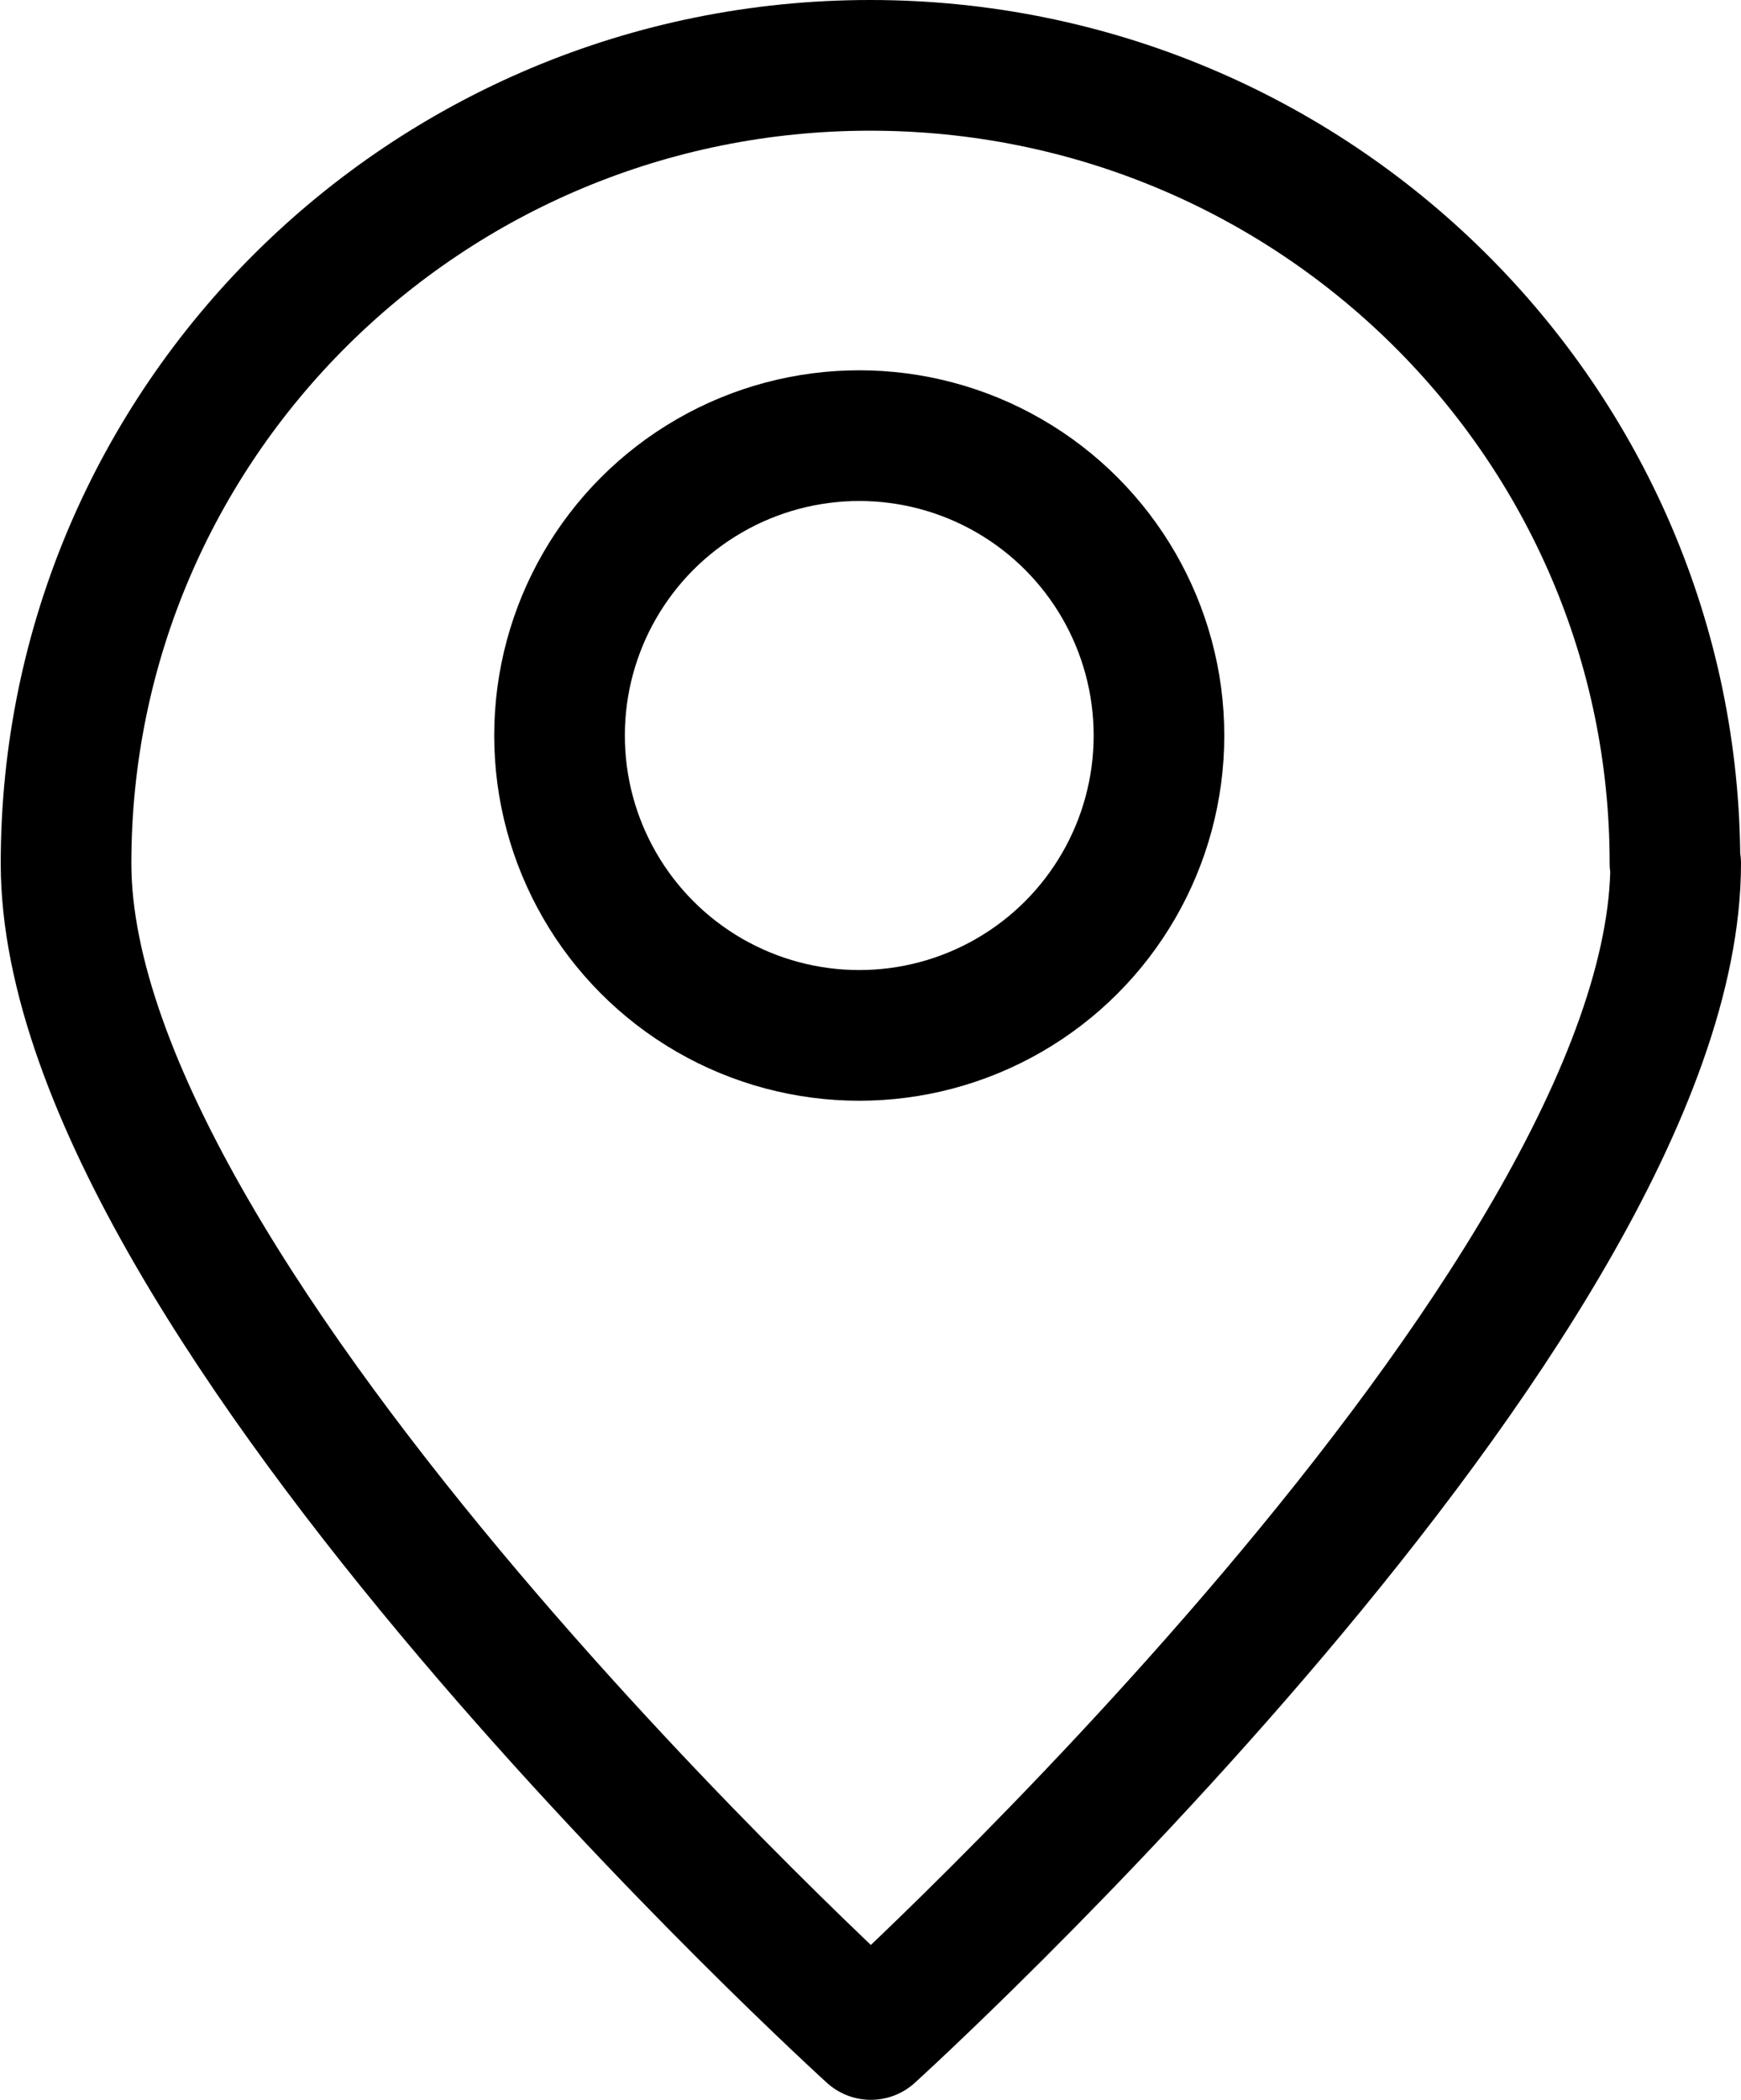
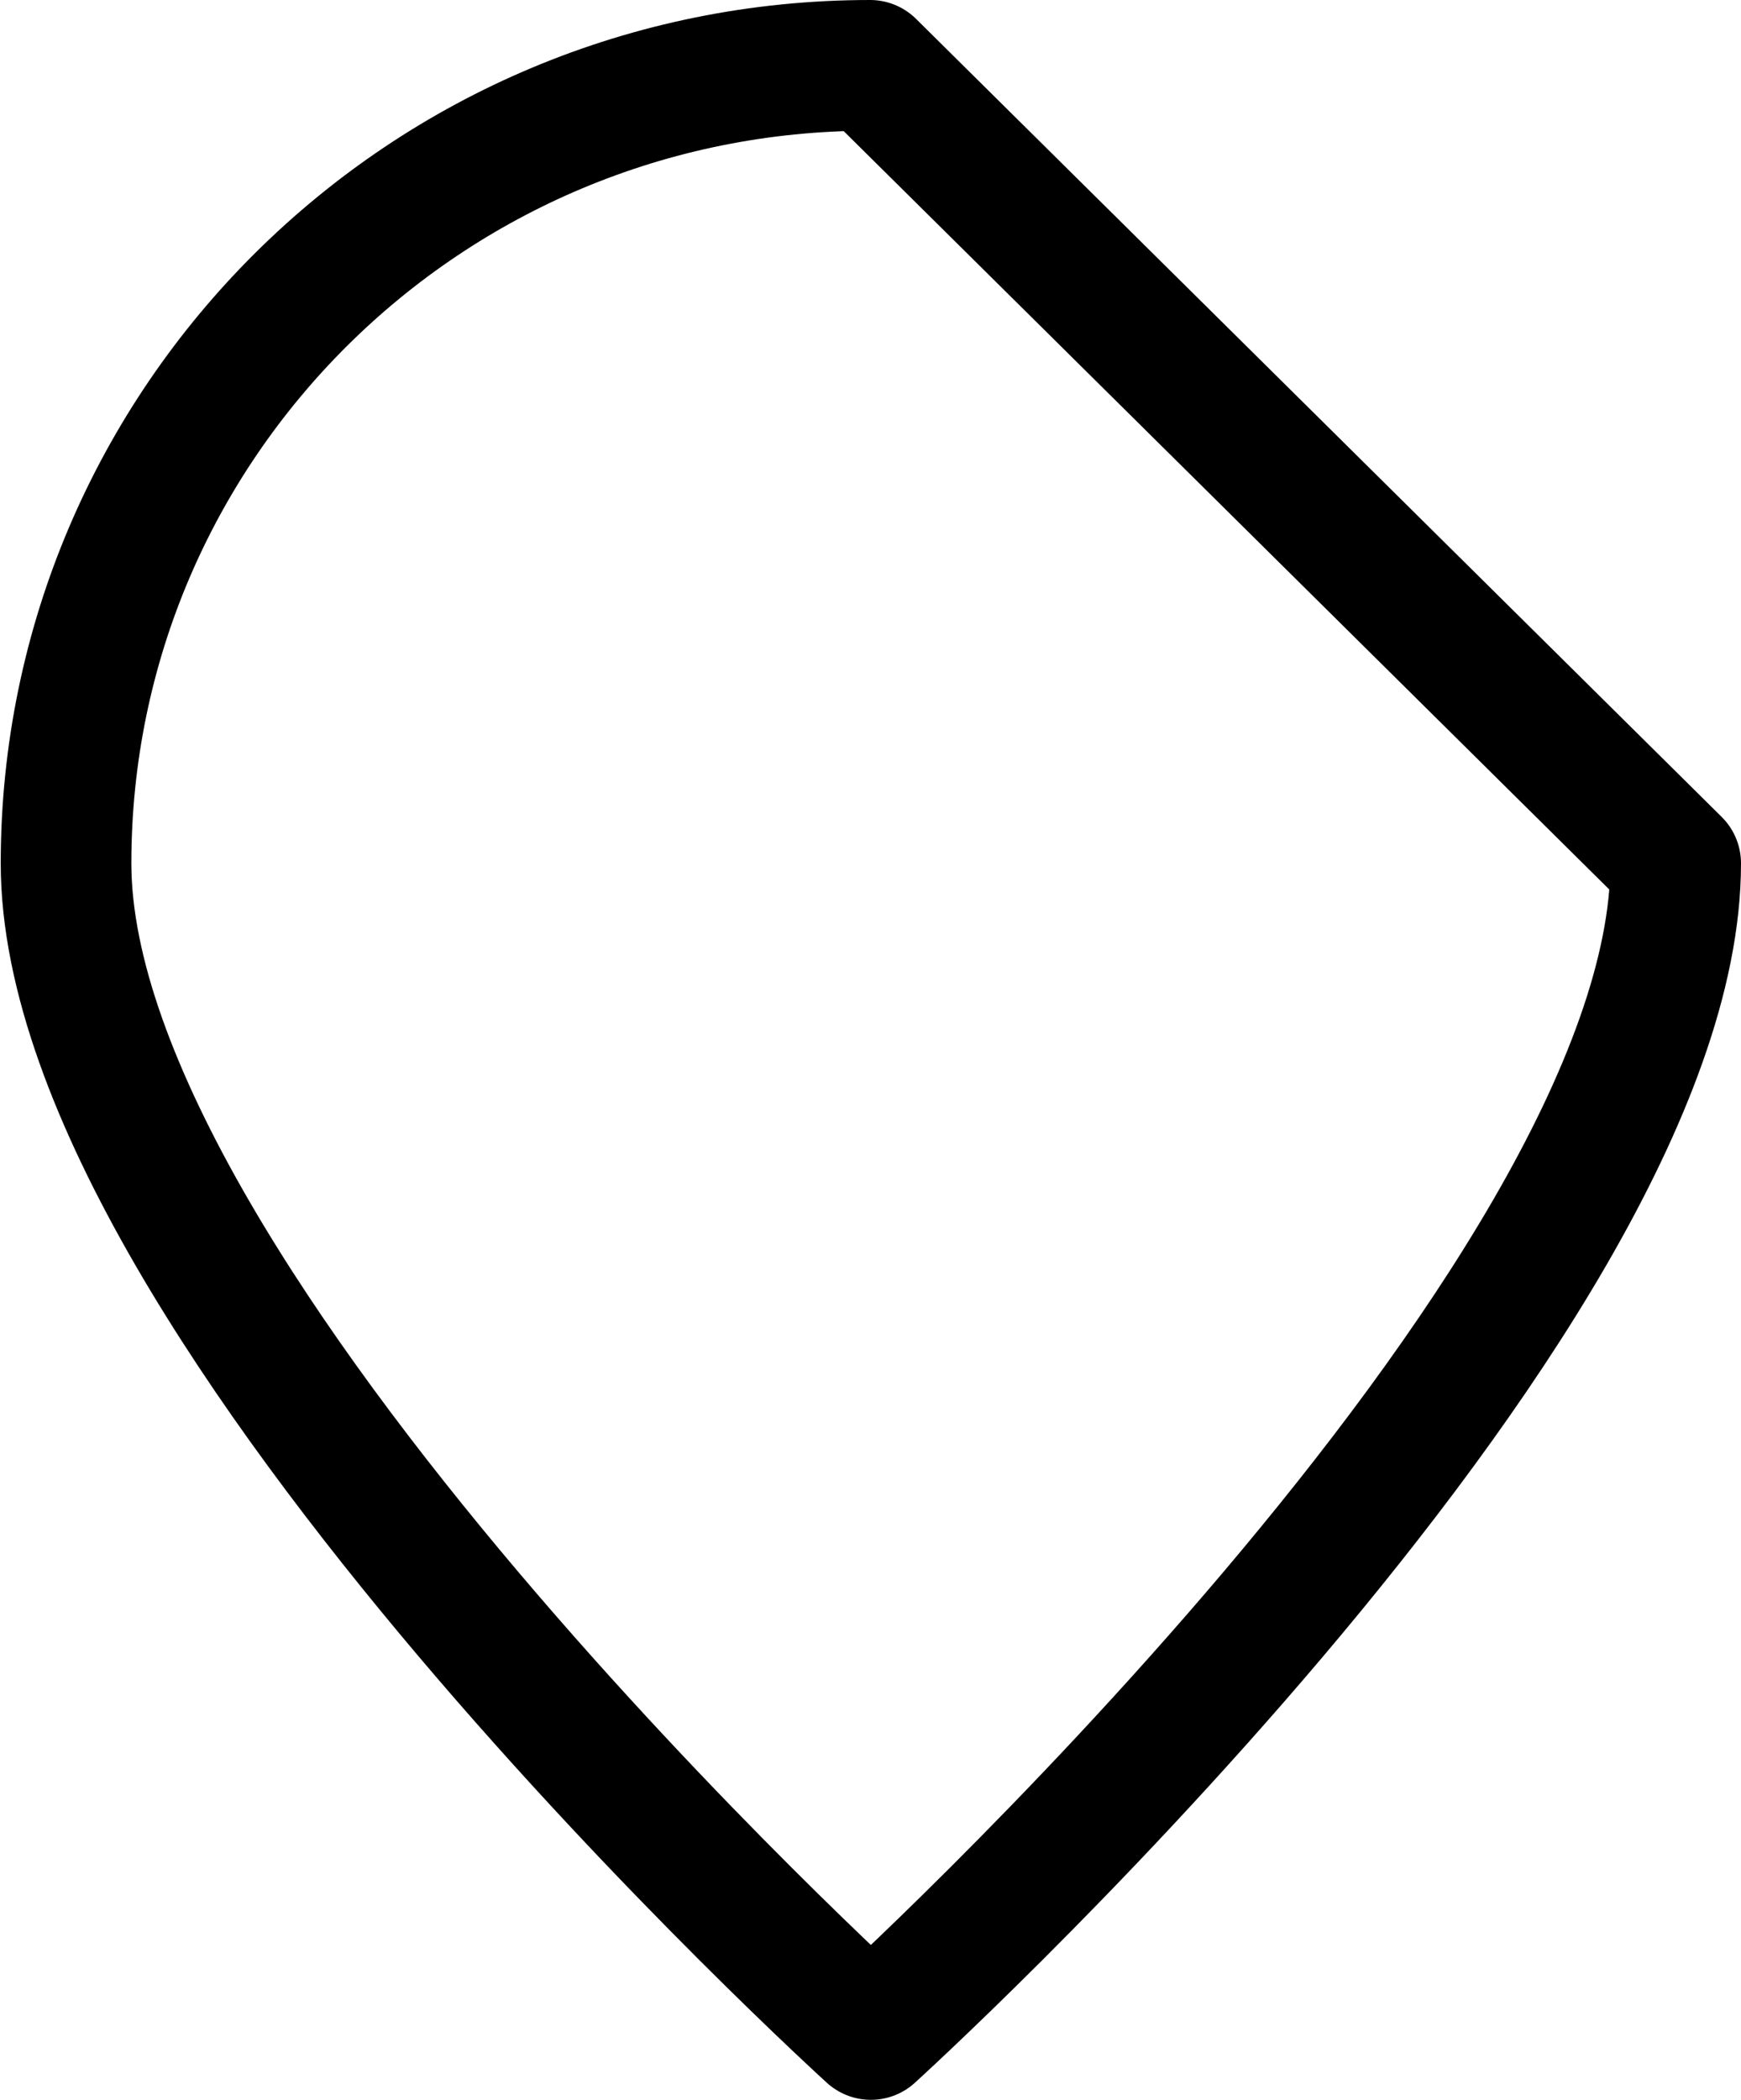
<svg xmlns="http://www.w3.org/2000/svg" id="_レイヤー_2" viewBox="0 0 23.99 28.92">
  <defs>
    <style>.cls-1{fill:none;stroke:#000;stroke-linecap:round;stroke-linejoin:round;stroke-width:1.8px}</style>
  </defs>
  <g id="contents">
-     <path class="cls-1" d="M23.09 11.89C23.09 17.96 12 28.02 12 28.02S.91 17.96.91 11.89 5.87.9 11.99.9s11.09 4.92 11.09 10.99z" />
-     <circle class="cls-1" cx="11.84" cy="10.13" r="4.13" />
+     <path class="cls-1" d="M23.09 11.89C23.09 17.96 12 28.02 12 28.02S.91 17.96.91 11.89 5.87.9 11.99.9z" />
  </g>
</svg>